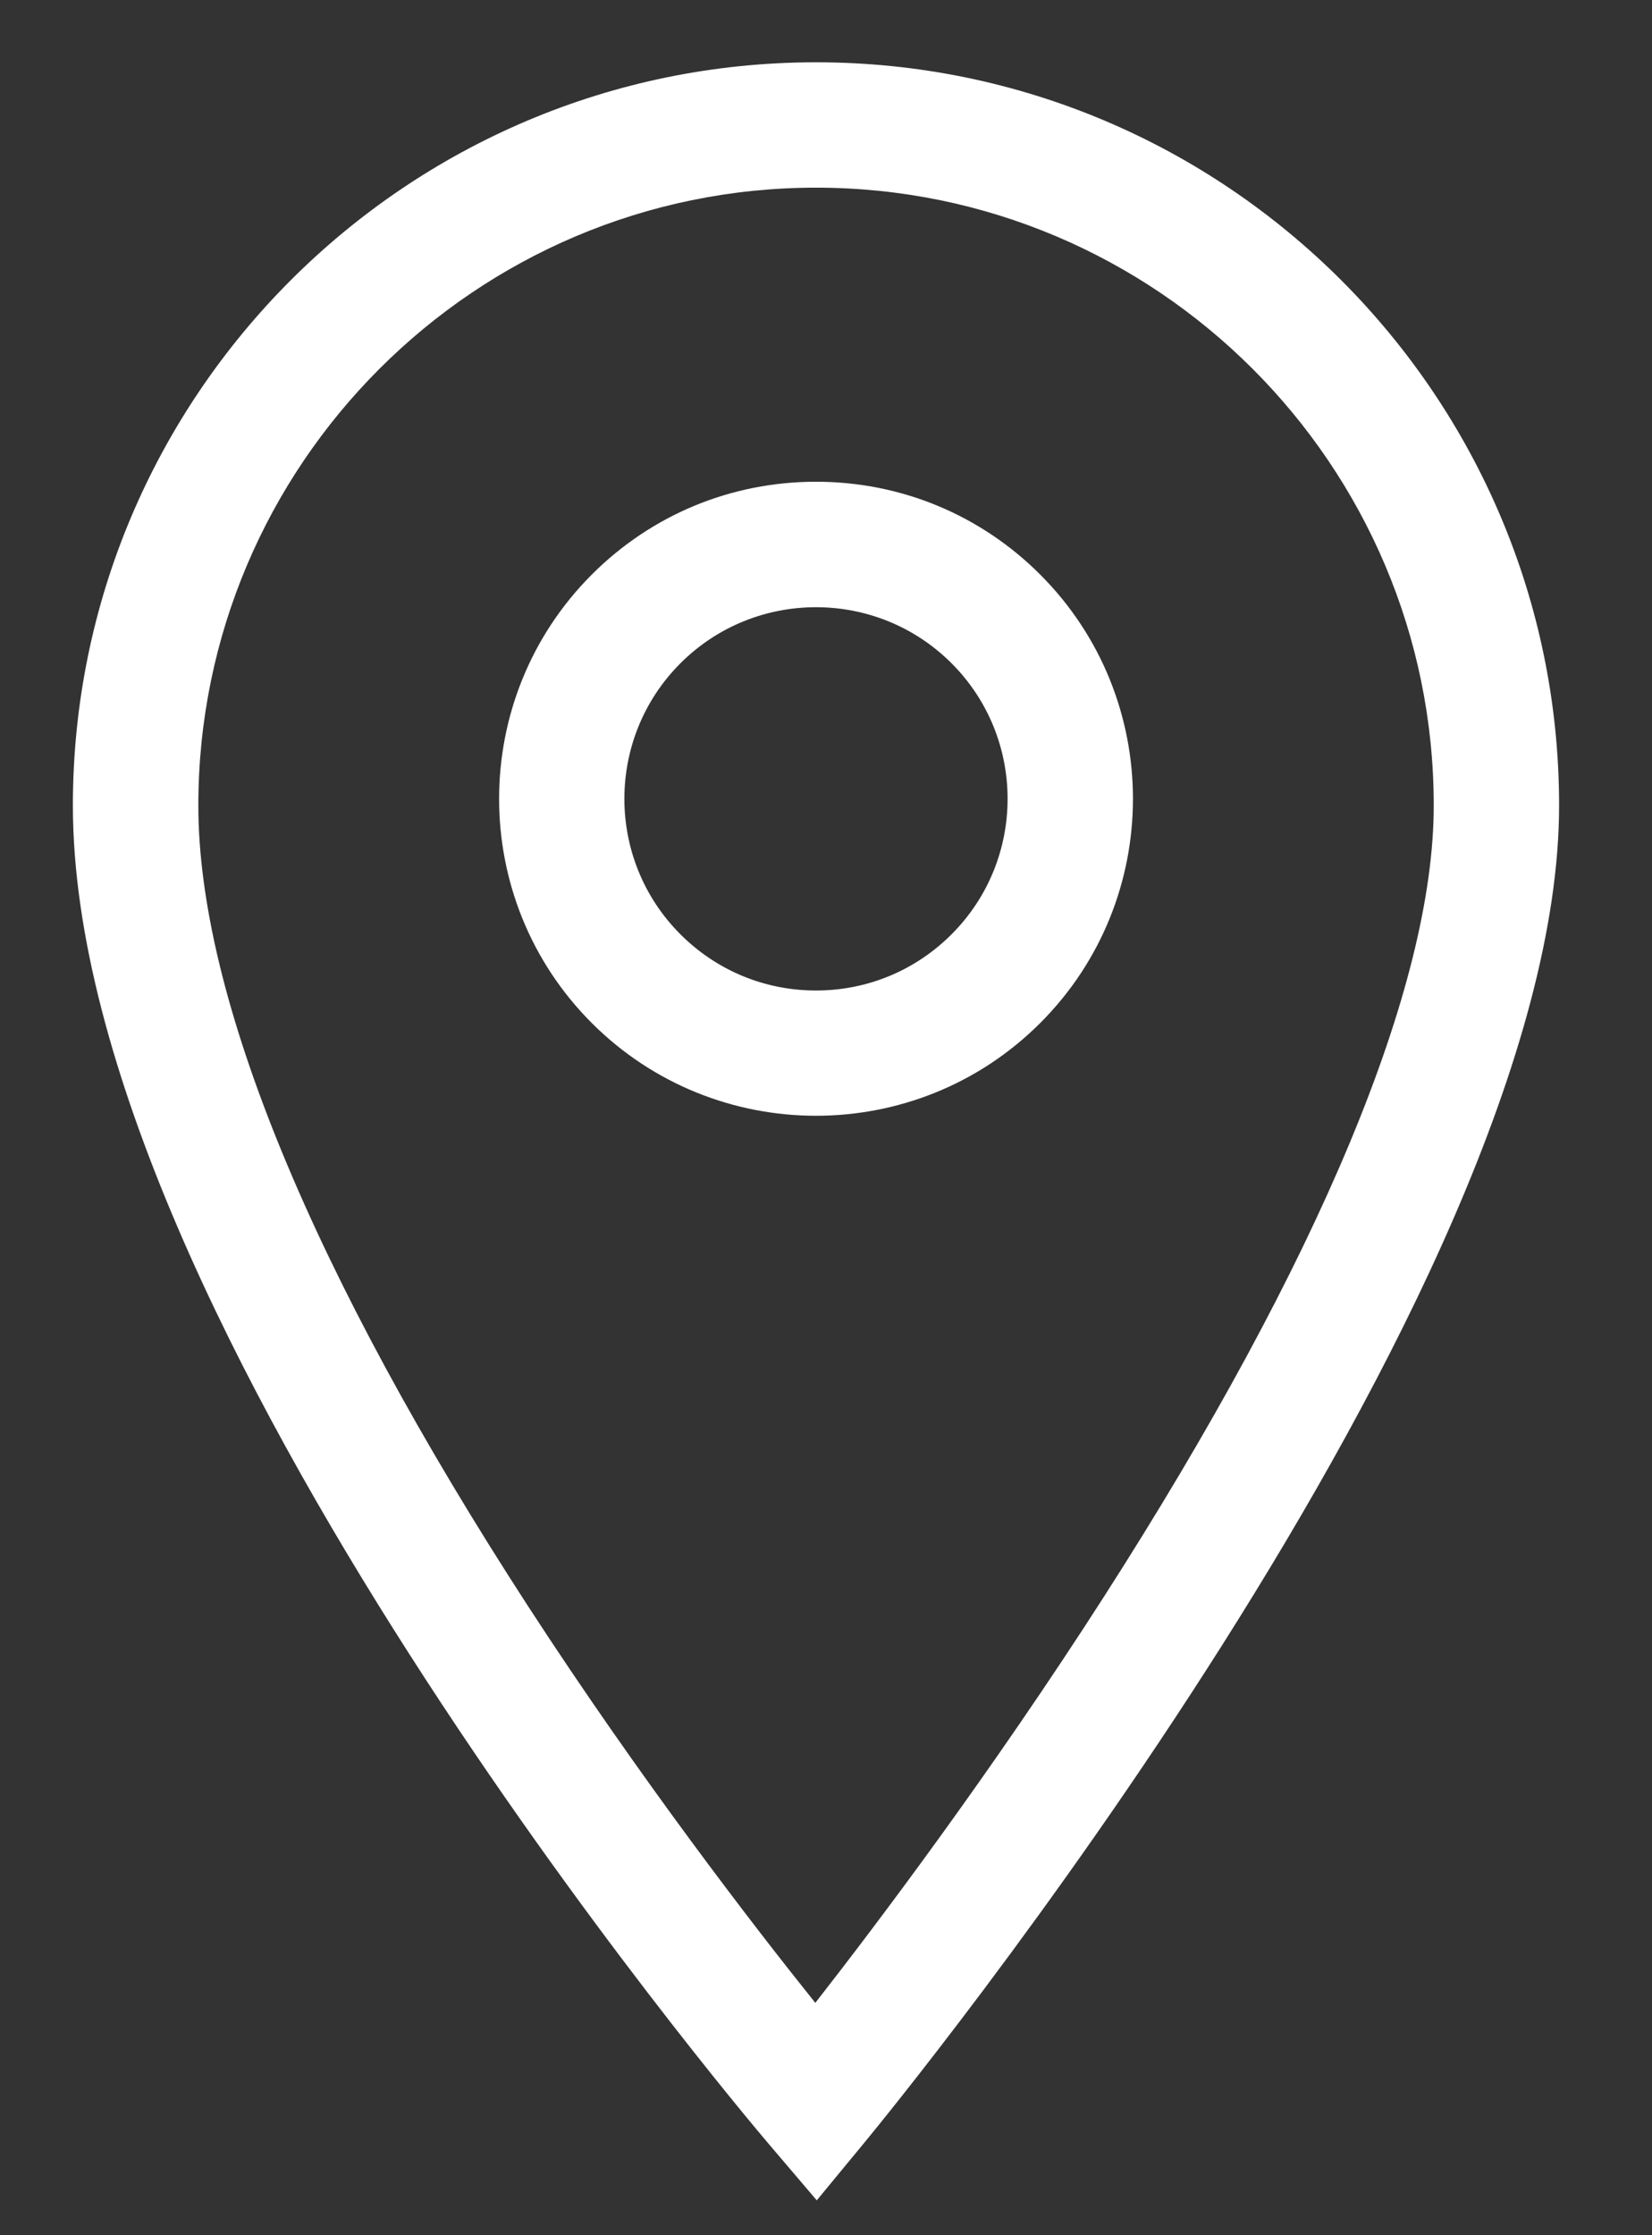
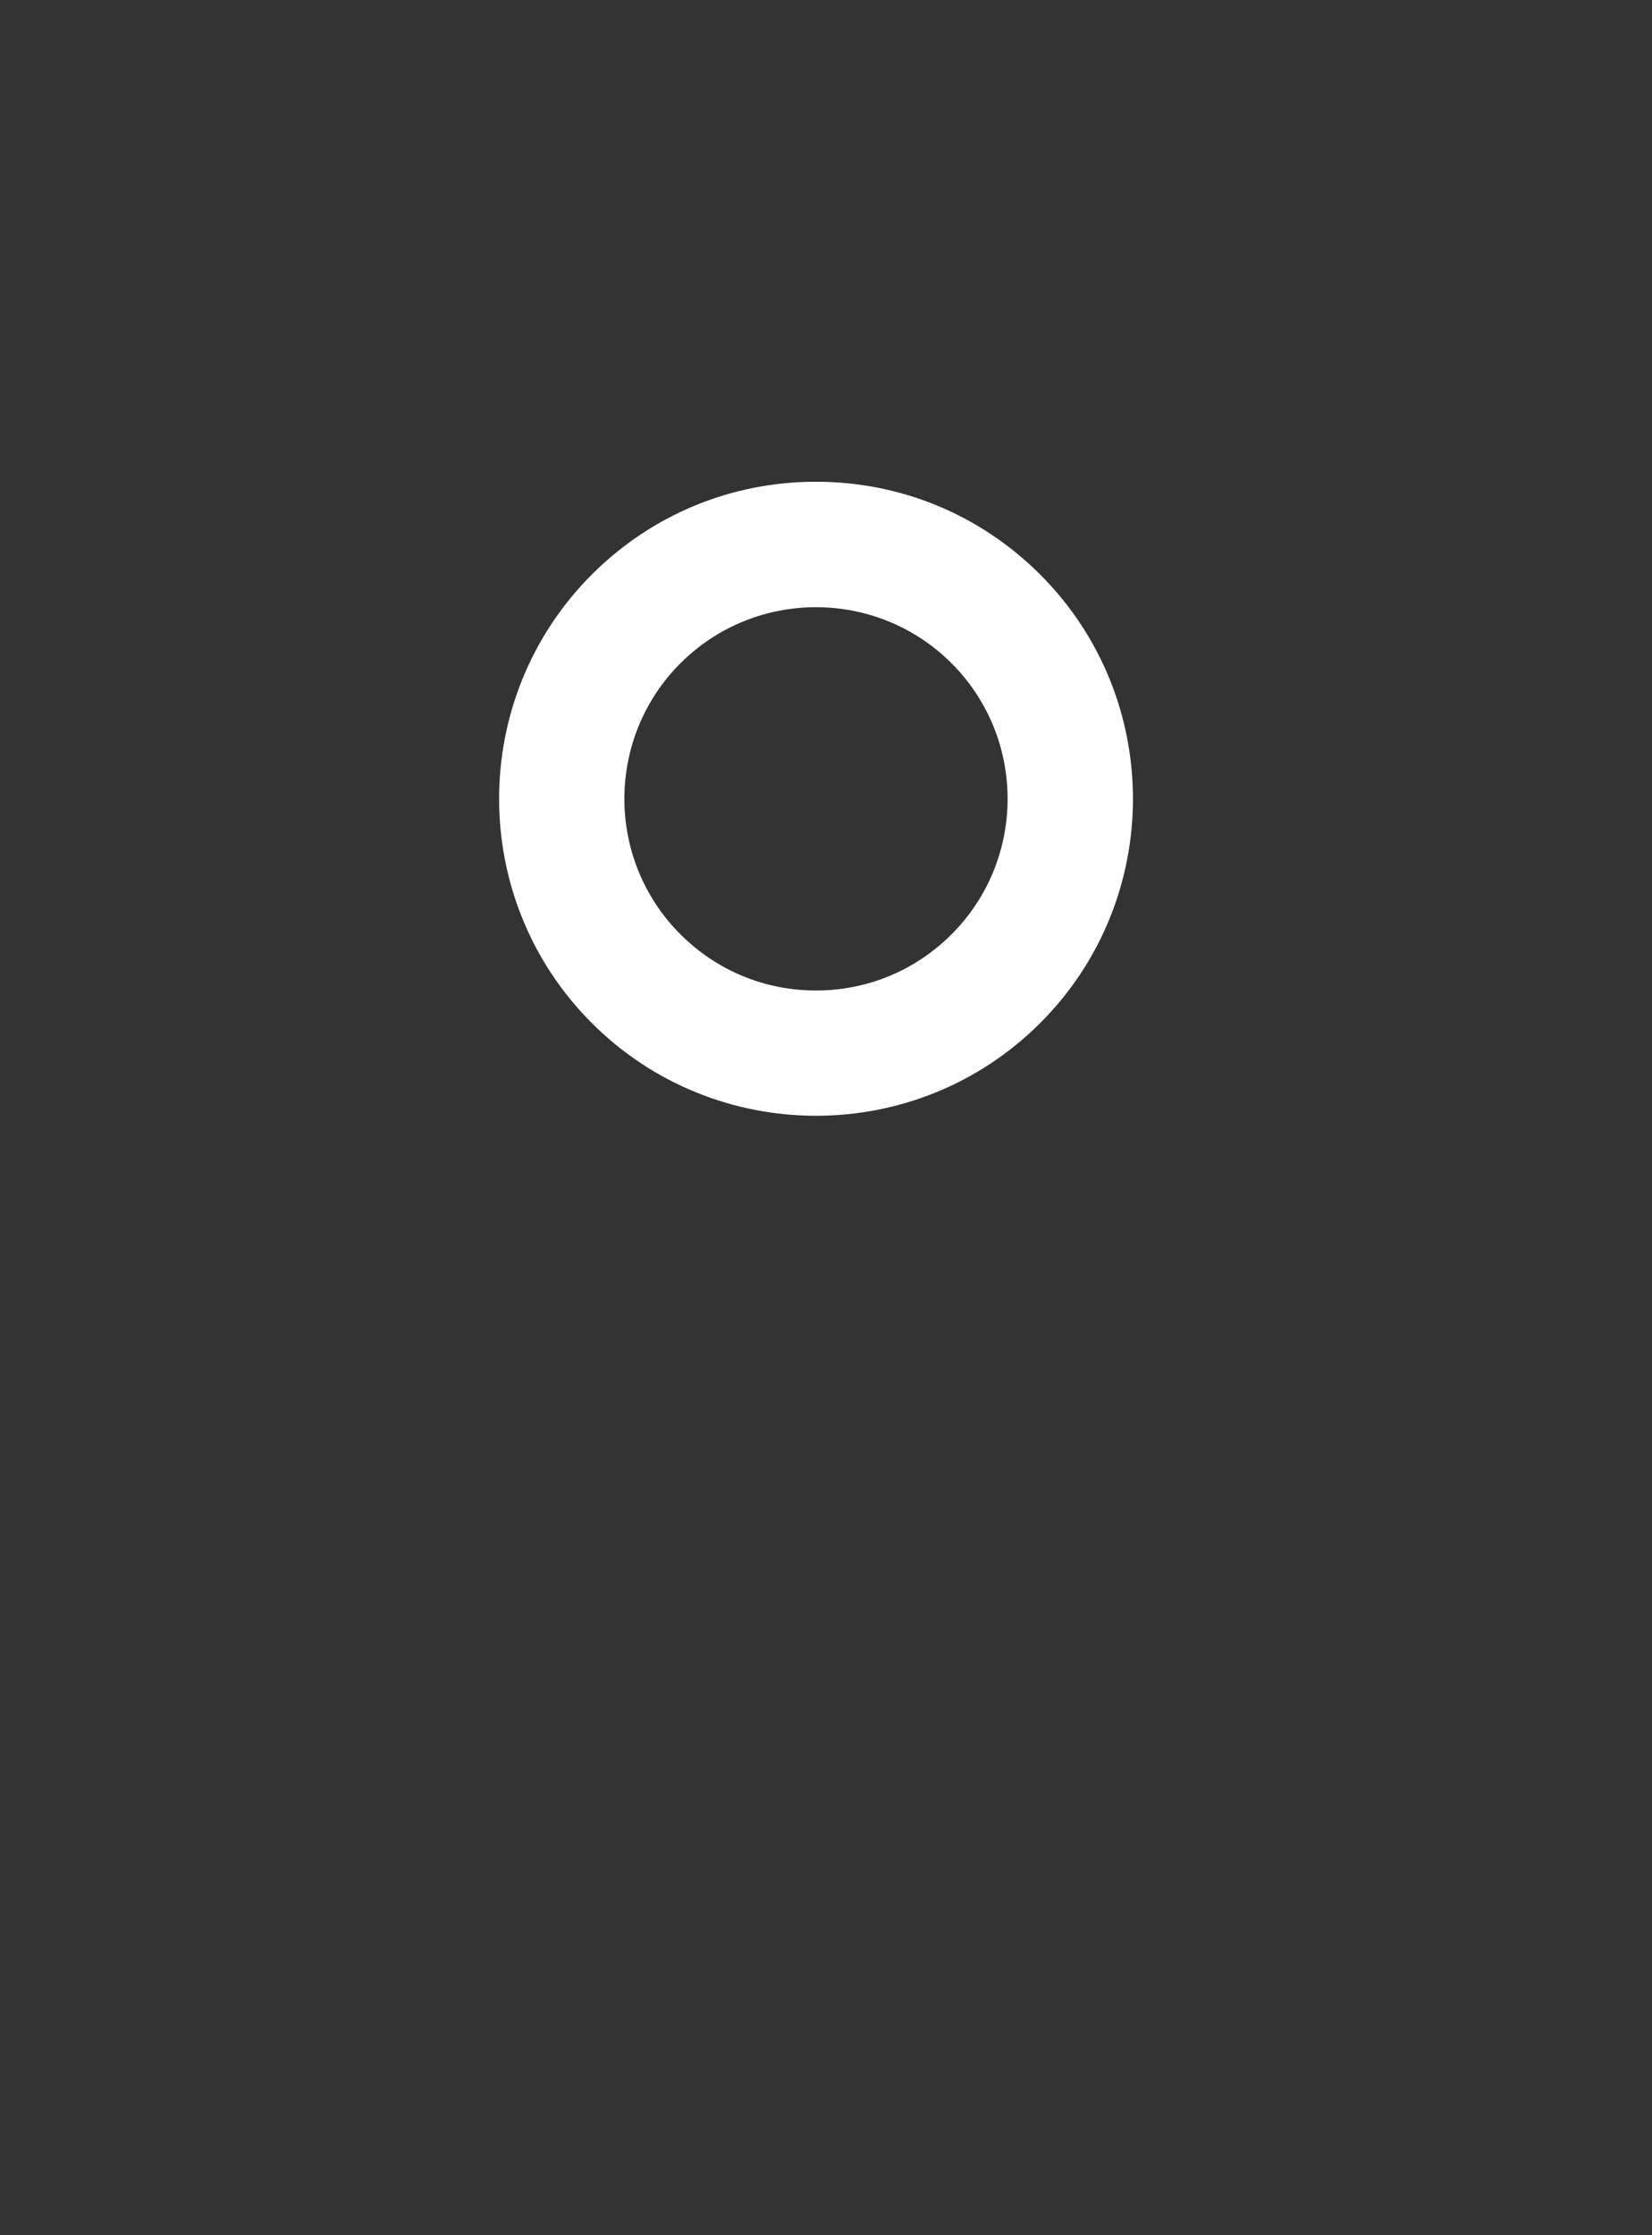
<svg xmlns="http://www.w3.org/2000/svg" width="17" height="23" viewBox="0 0 17 23" fill="none">
  <rect x="0" y="0" width="17" height="23" fill="#333333" stroke="none" />
  <path d="M8.397 11.481C7.562 11.481 6.726 11.163 6.09 10.527C4.818 9.255 4.818 7.185 6.09 5.912C6.706 5.296 7.525 4.957 8.397 4.957C9.269 4.957 10.088 5.296 10.704 5.912C11.977 7.185 11.977 9.255 10.704 10.527C10.068 11.163 9.233 11.481 8.397 11.481ZM8.397 6.248C7.892 6.248 7.387 6.44 7.002 6.825C6.233 7.594 6.233 8.845 7.002 9.614C7.375 9.987 7.87 10.192 8.397 10.192C8.924 10.192 9.419 9.987 9.792 9.614C10.561 8.845 10.561 7.594 9.792 6.825C9.407 6.44 8.902 6.248 8.397 6.248Z" fill="white" />
-   <path d="M8.405 22.641L7.906 22.055C7.614 21.711 0.75 13.588 0.75 8.288C0.75 4.071 4.18 0.641 8.397 0.641C12.614 0.641 16.044 4.071 16.044 8.288C16.044 13.327 9.187 21.693 8.895 22.047L8.405 22.641ZM8.397 1.931C4.892 1.931 2.041 4.783 2.041 8.288C2.041 10.258 3.215 13.108 5.437 16.532C6.591 18.308 7.752 19.813 8.39 20.609C9.029 19.791 10.201 18.237 11.362 16.427C13.581 12.966 14.754 10.151 14.754 8.288C14.754 4.783 11.902 1.931 8.397 1.931Z" fill="white" />
</svg>